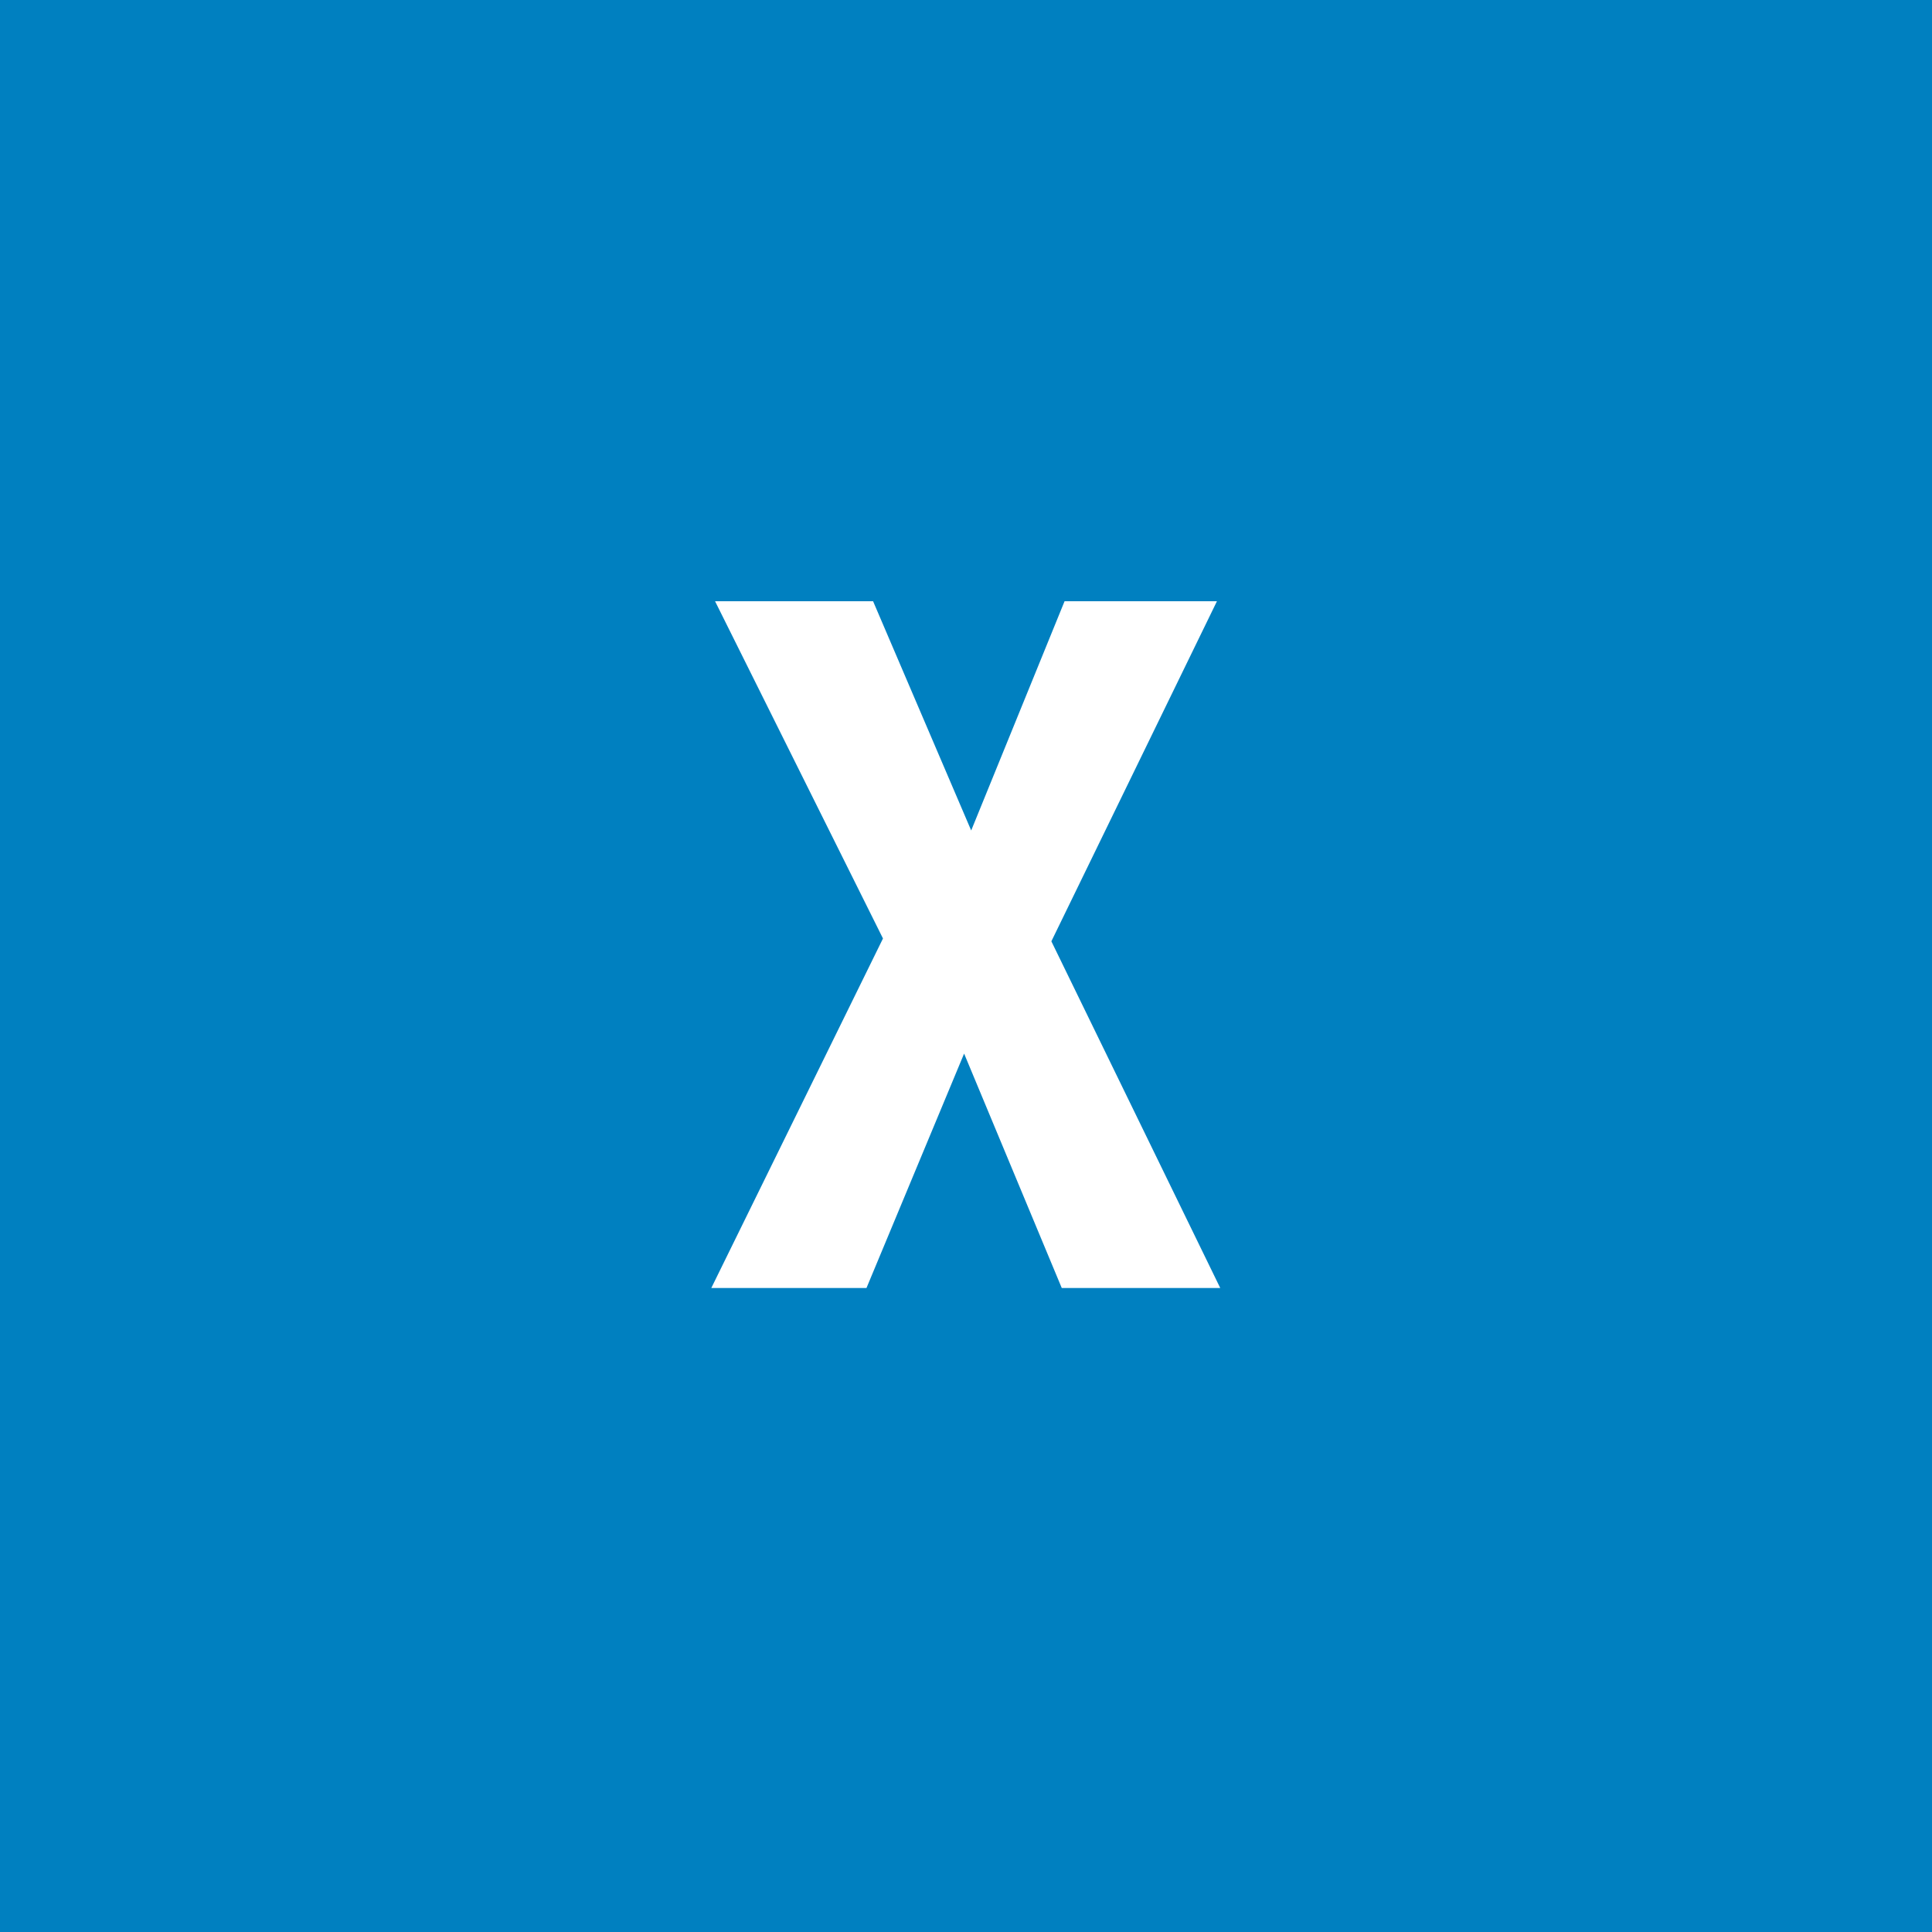
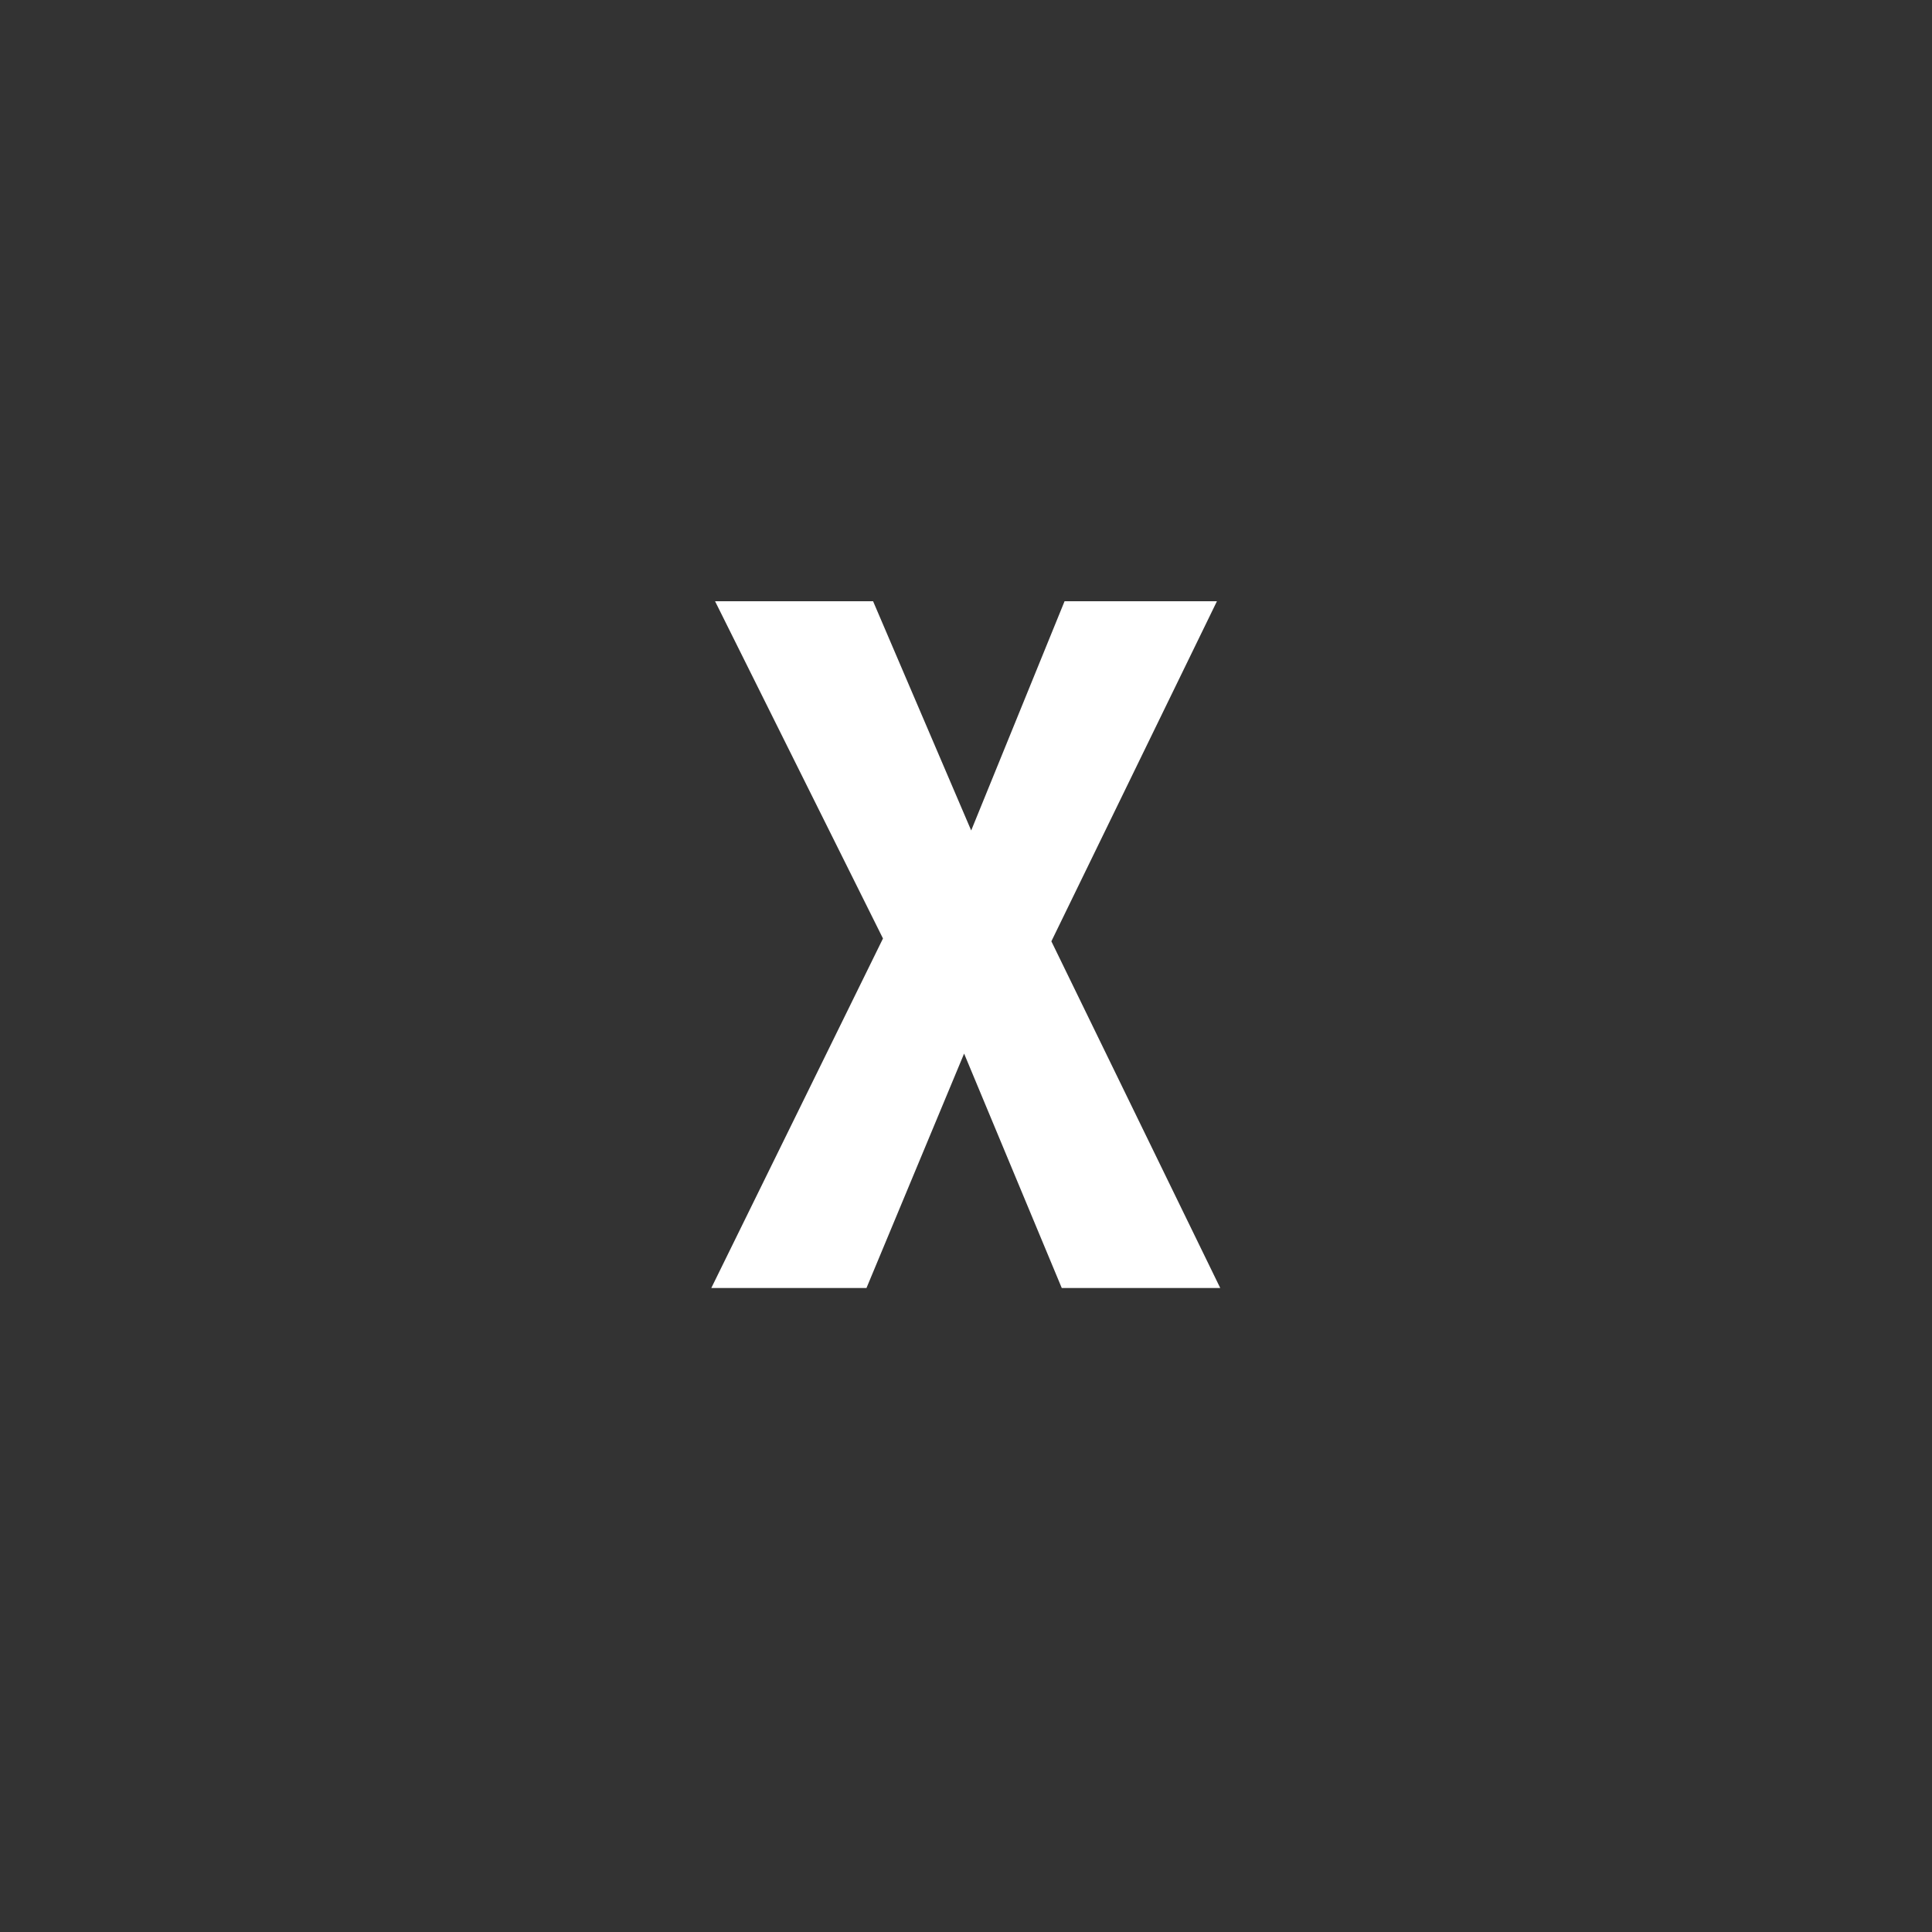
<svg xmlns="http://www.w3.org/2000/svg" width="96" height="96" viewBox="0 0 96 96" fill="none">
  <rect x="0" y="0" width="96" height="96" fill="#333333" stroke="none" />
  <g clip-path="url(#clip0_1_1045)">
-     <path d="M96 0H0V96H96V0Z" fill="#0080C0" />
    <path d="M43.383 29.875L48.258 41.266L52.898 29.875H60.469L52.242 46.773L60.633 64H52.758L47.906 52.352L43.055 64H35.344L43.875 46.633L35.531 29.875H43.383Z" fill="white" />
  </g>
  <defs>
    <clipPath id="clip0_1_1045">
      <rect width="96" height="96" fill="white" />
    </clipPath>
  </defs>
</svg>